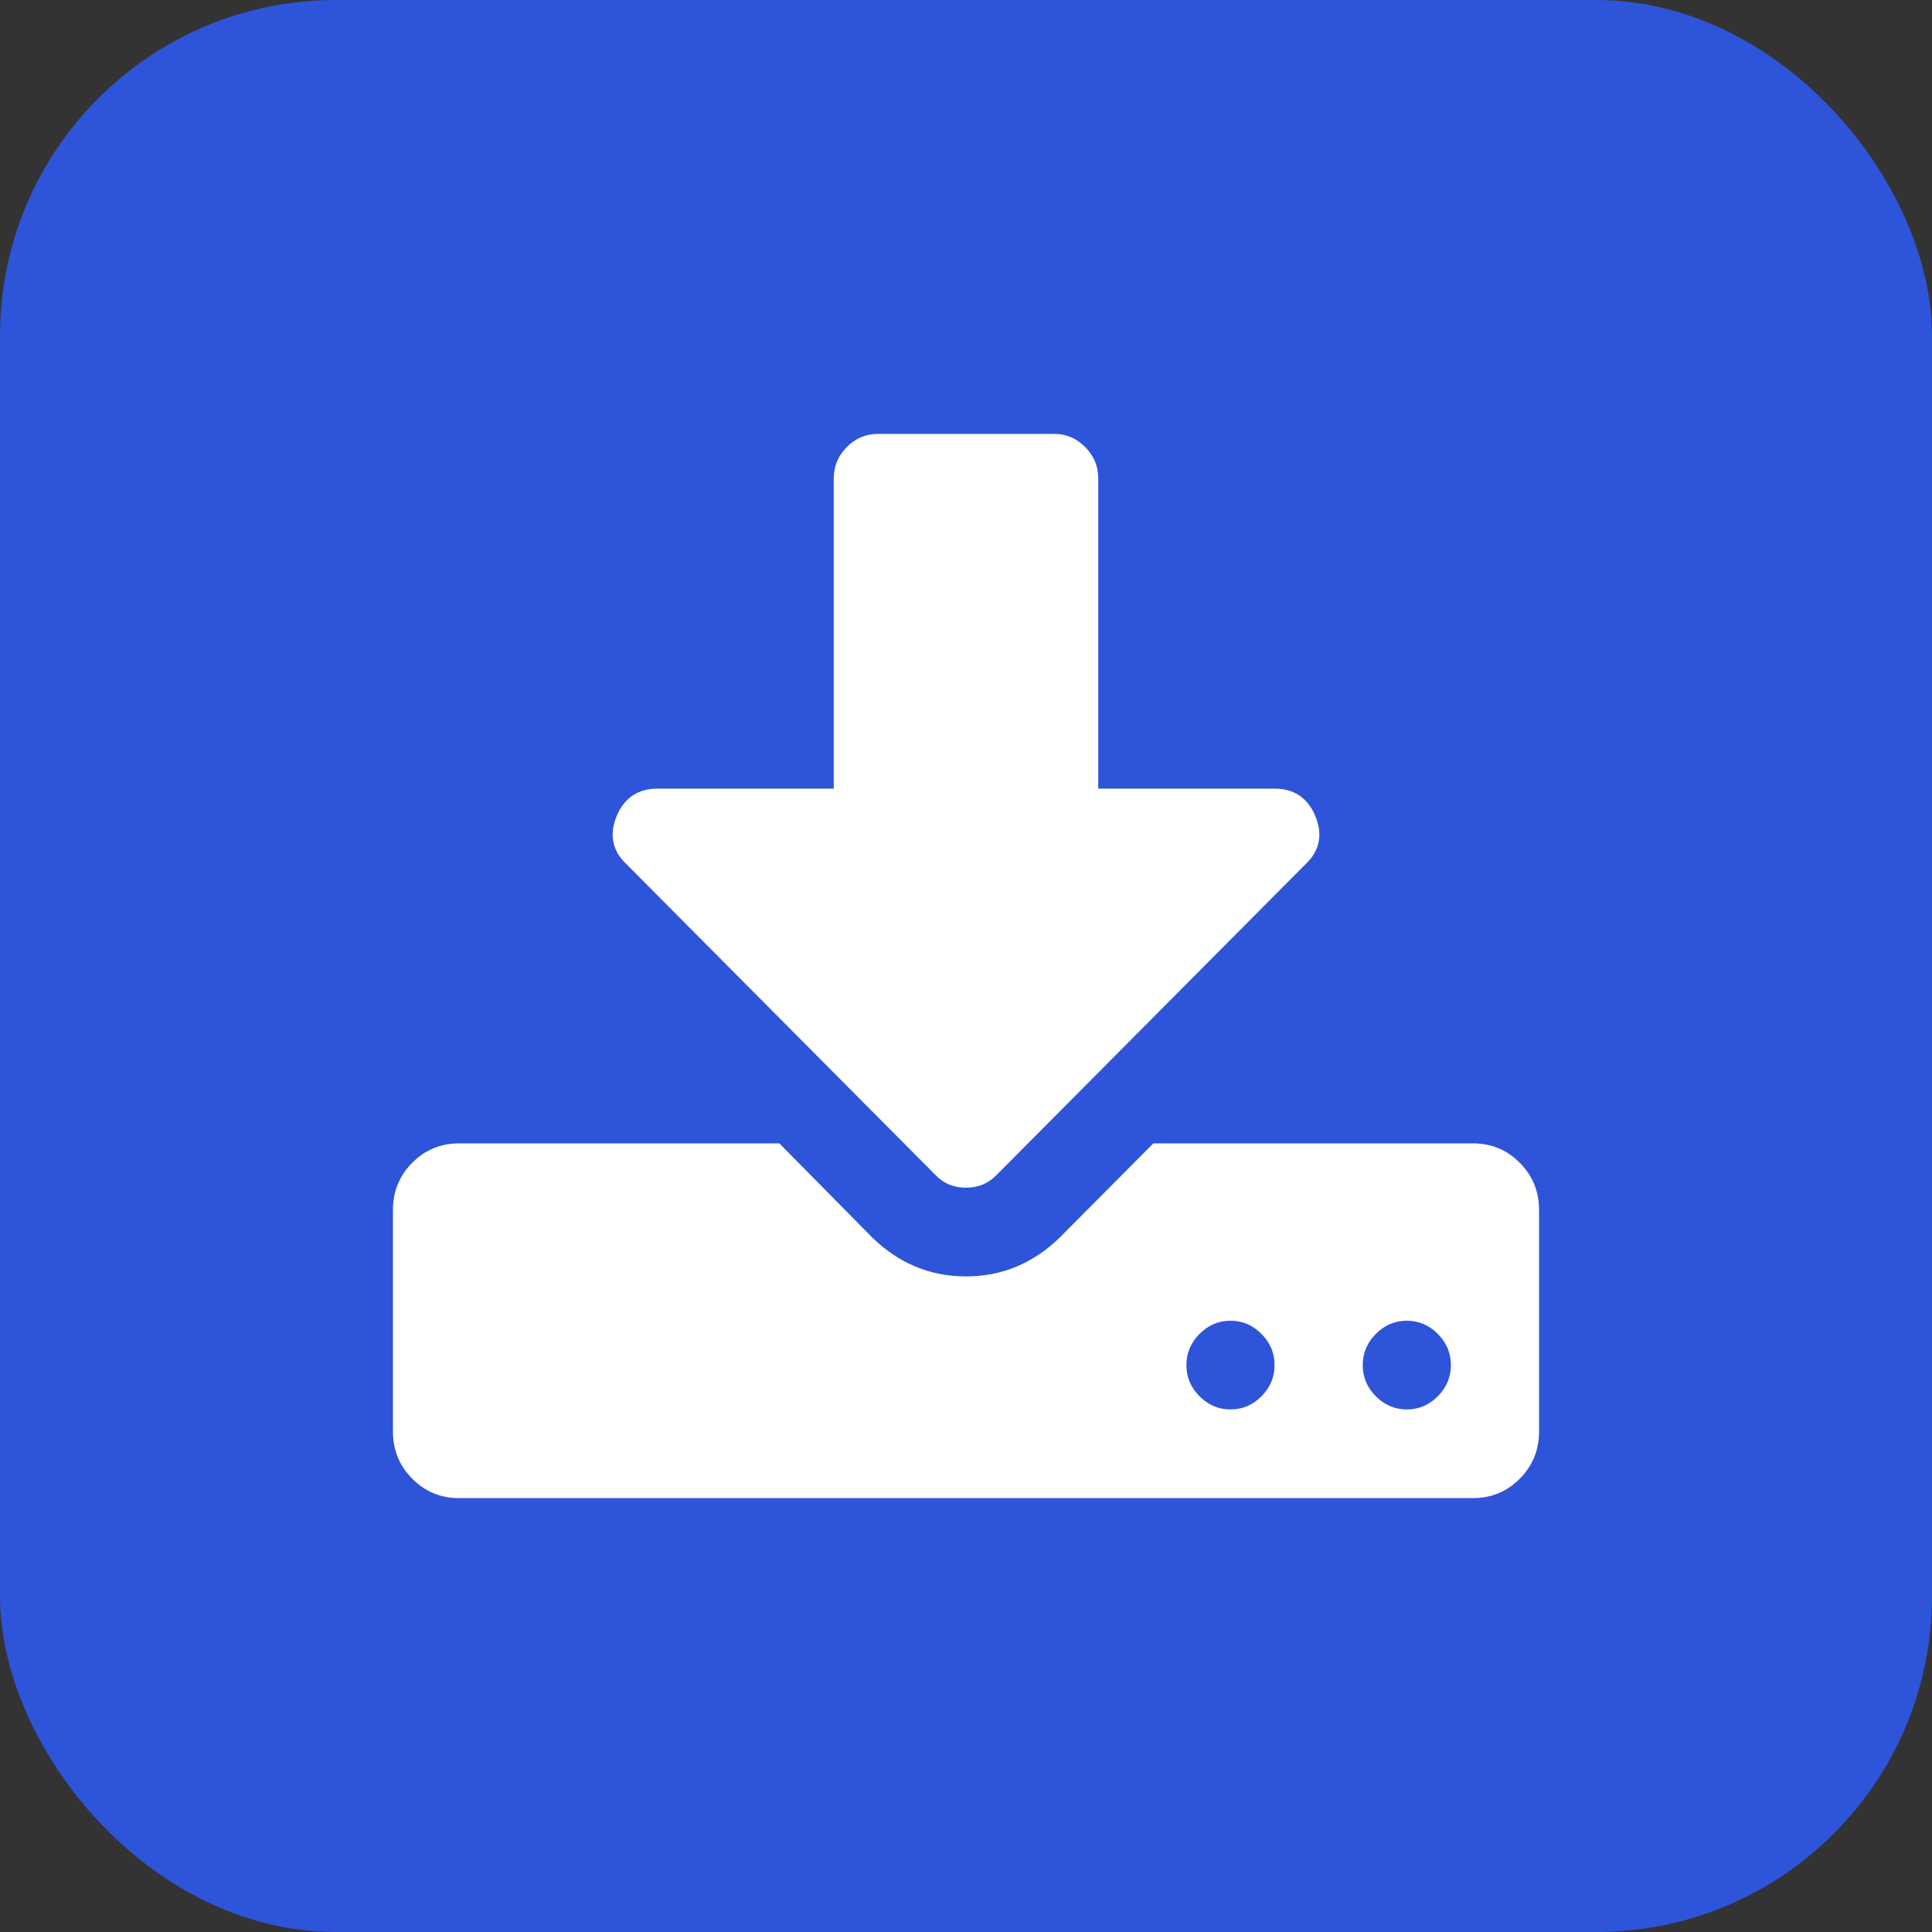
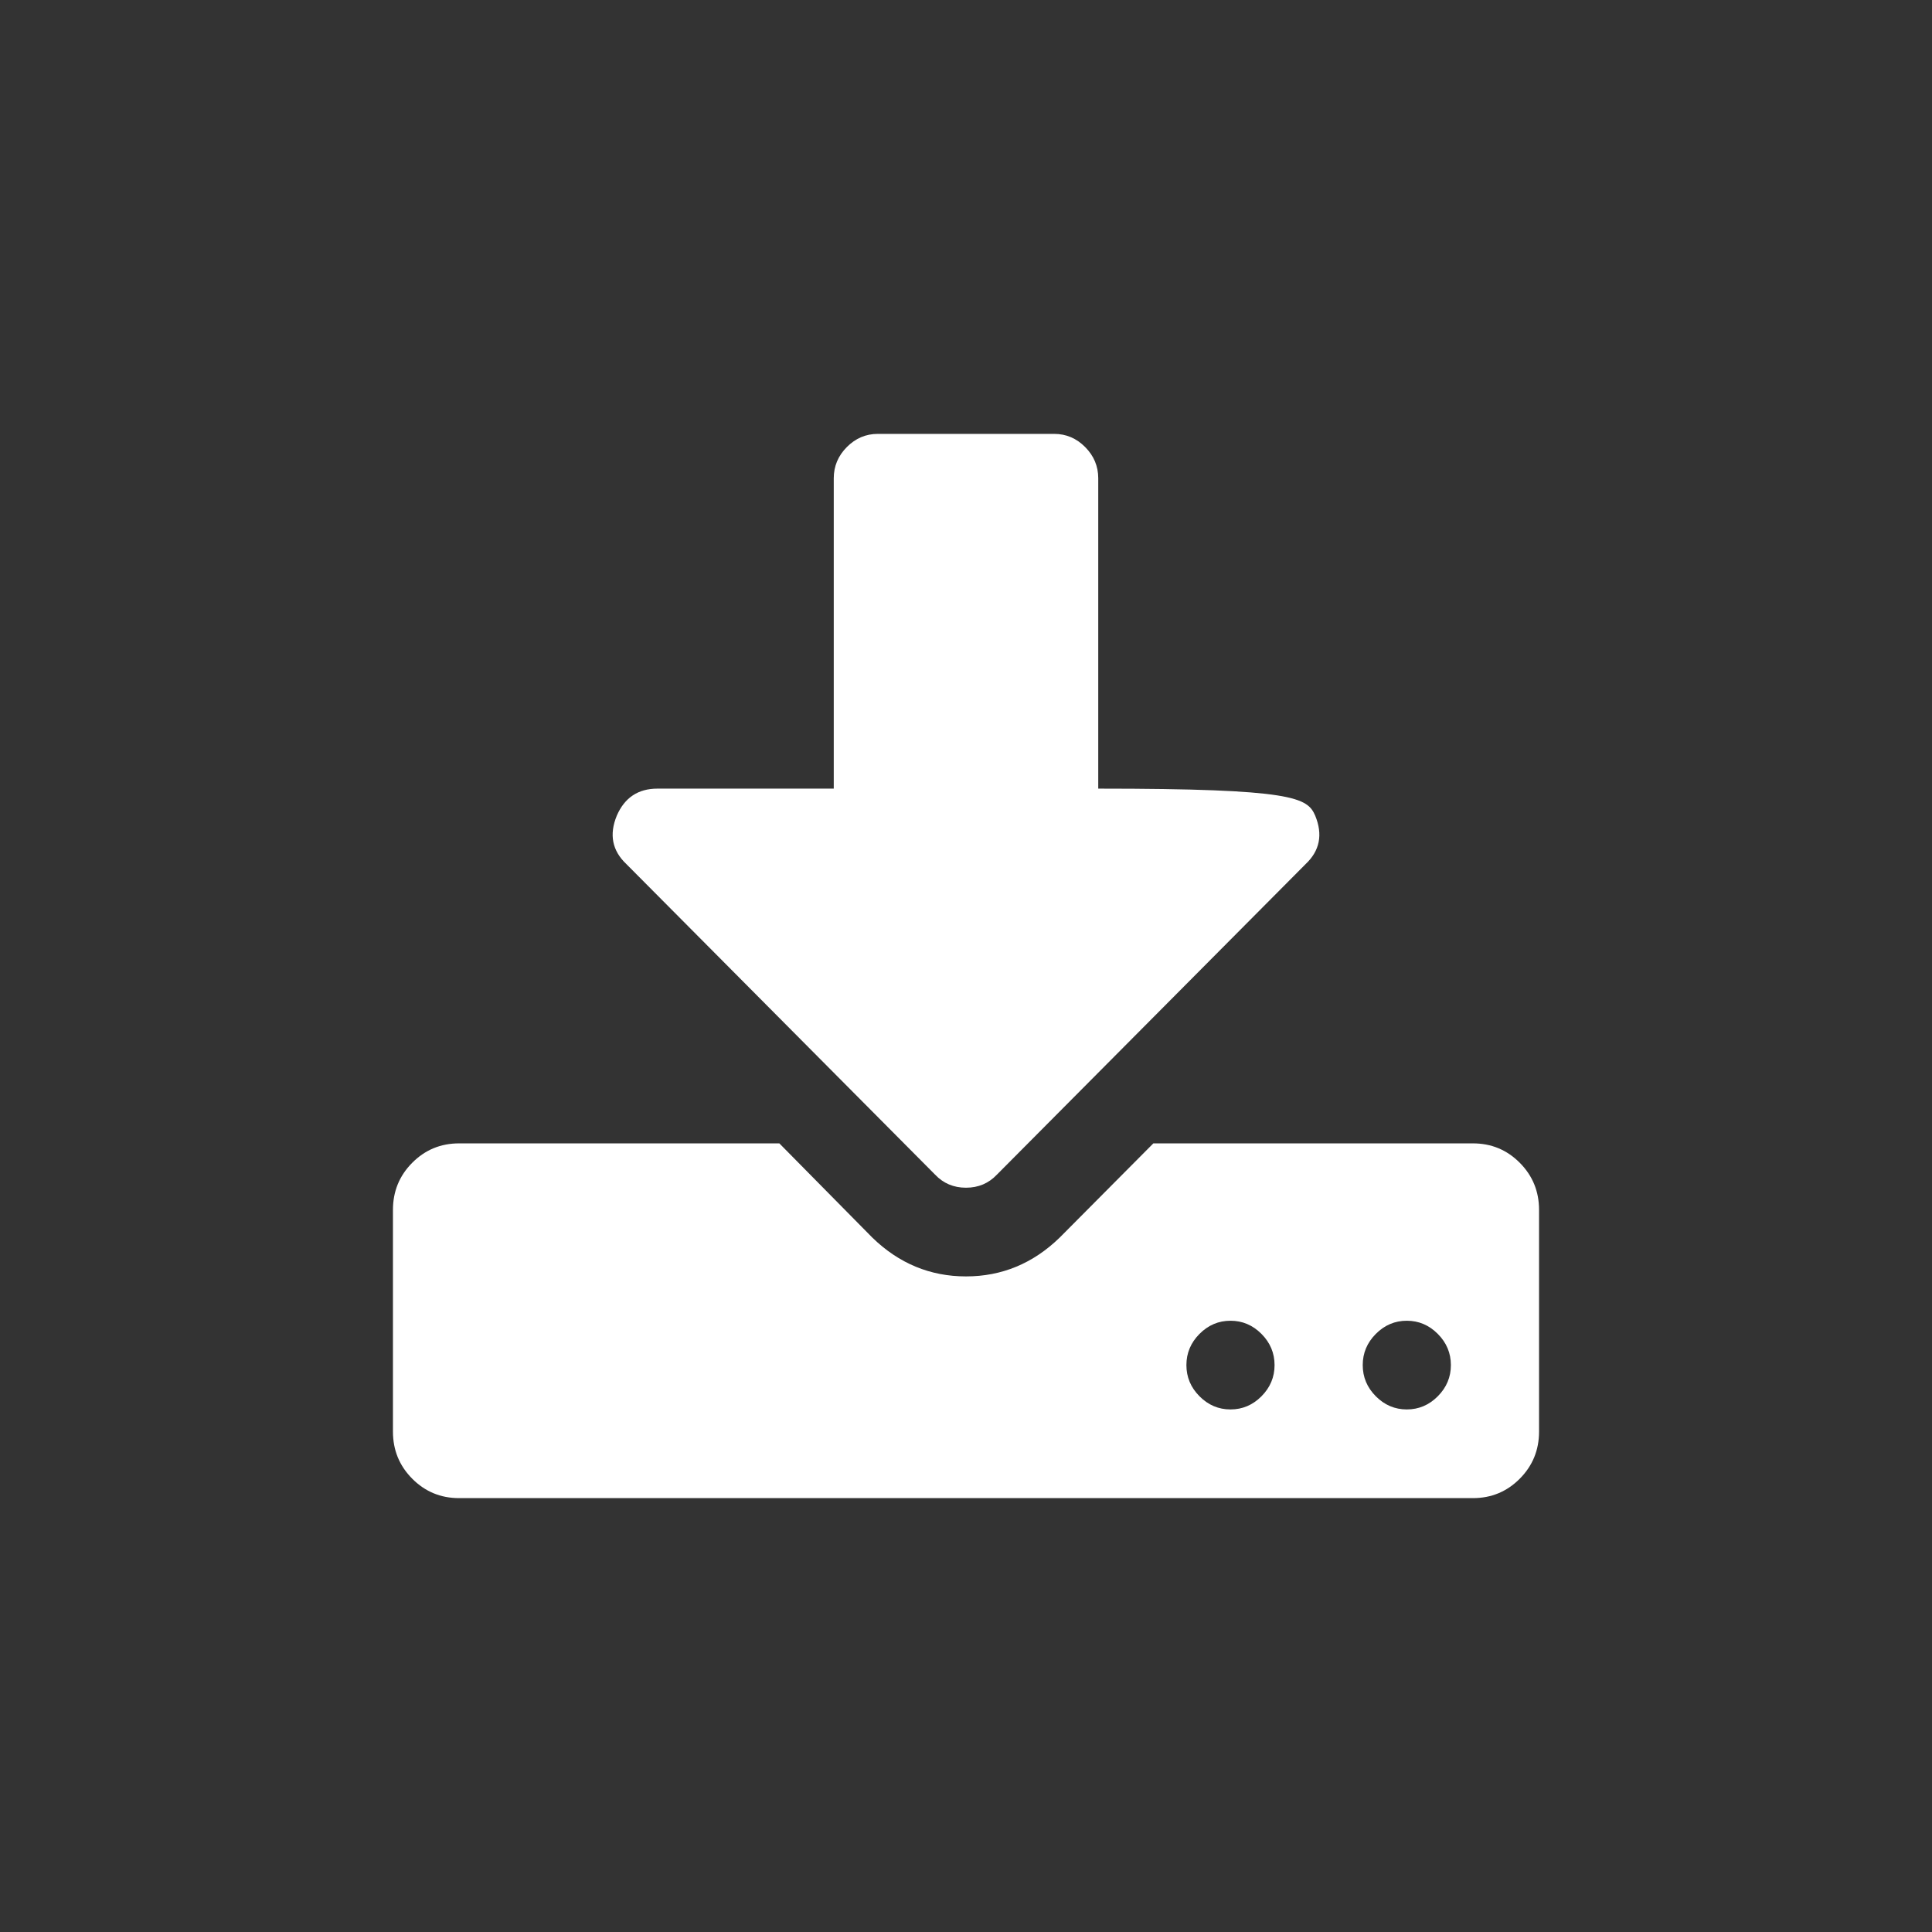
<svg xmlns="http://www.w3.org/2000/svg" width="236" height="236" viewBox="0 0 236 236" fill="none">
  <rect x="0" y="0" width="236" height="236" fill="#333333" stroke="none" />
-   <rect x="1.559" y="1.559" width="232.882" height="232.882" rx="39.441" fill="#2E54D9" stroke="#2E54D9" stroke-width="3.118" />
-   <path d="M155.692 166.75C155.692 165.283 155.159 164.013 154.094 162.941C153.028 161.869 151.766 161.333 150.308 161.333C148.849 161.333 147.587 161.869 146.522 162.941C145.456 164.013 144.923 165.283 144.923 166.75C144.923 168.217 145.456 169.487 146.522 170.559C147.587 171.631 148.849 172.167 150.308 172.167C151.766 172.167 153.028 171.631 154.094 170.559C155.159 169.487 155.692 168.217 155.692 166.75ZM177.231 166.75C177.231 165.283 176.698 164.013 175.632 162.941C174.567 161.869 173.304 161.333 171.846 161.333C170.388 161.333 169.126 161.869 168.06 162.941C166.994 164.013 166.462 165.283 166.462 166.75C166.462 168.217 166.994 169.487 168.06 170.559C169.126 171.631 170.388 172.167 171.846 172.167C173.304 172.167 174.567 171.631 175.632 170.559C176.698 169.487 177.231 168.217 177.231 166.75ZM188 147.792V174.875C188 177.132 187.215 179.05 185.644 180.63C184.074 182.21 182.167 183 179.923 183H56.077C53.833 183 51.926 182.21 50.356 180.63C48.785 179.05 48 177.132 48 174.875V147.792C48 145.535 48.785 143.616 50.356 142.036C51.926 140.457 53.833 139.667 56.077 139.667H95.2L106.558 151.177C109.811 154.337 113.625 155.917 118 155.917C122.375 155.917 126.189 154.337 129.442 151.177L140.885 139.667H179.923C182.167 139.667 184.074 140.457 185.644 142.036C187.215 143.616 188 145.535 188 147.792ZM160.656 99.634C161.61 101.947 161.217 103.922 159.478 105.559L121.786 143.475C120.776 144.547 119.514 145.083 118 145.083C116.486 145.083 115.224 144.547 114.214 143.475L76.522 105.559C74.783 103.922 74.39 101.947 75.344 99.634C76.297 97.434 77.952 96.333 80.308 96.333H101.846V58.417C101.846 56.95 102.379 55.68 103.445 54.608C104.51 53.536 105.772 53 107.231 53H128.769C130.228 53 131.49 53.536 132.555 54.608C133.621 55.68 134.154 56.95 134.154 58.417V96.333H155.692C158.048 96.333 159.703 97.434 160.656 99.634Z" fill="white" />
+   <path d="M155.692 166.75C155.692 165.283 155.159 164.013 154.094 162.941C153.028 161.869 151.766 161.333 150.308 161.333C148.849 161.333 147.587 161.869 146.522 162.941C145.456 164.013 144.923 165.283 144.923 166.75C144.923 168.217 145.456 169.487 146.522 170.559C147.587 171.631 148.849 172.167 150.308 172.167C151.766 172.167 153.028 171.631 154.094 170.559C155.159 169.487 155.692 168.217 155.692 166.75ZM177.231 166.75C177.231 165.283 176.698 164.013 175.632 162.941C174.567 161.869 173.304 161.333 171.846 161.333C170.388 161.333 169.126 161.869 168.06 162.941C166.994 164.013 166.462 165.283 166.462 166.75C166.462 168.217 166.994 169.487 168.06 170.559C169.126 171.631 170.388 172.167 171.846 172.167C173.304 172.167 174.567 171.631 175.632 170.559C176.698 169.487 177.231 168.217 177.231 166.75ZM188 147.792V174.875C188 177.132 187.215 179.05 185.644 180.63C184.074 182.21 182.167 183 179.923 183H56.077C53.833 183 51.926 182.21 50.356 180.63C48.785 179.05 48 177.132 48 174.875V147.792C48 145.535 48.785 143.616 50.356 142.036C51.926 140.457 53.833 139.667 56.077 139.667H95.2L106.558 151.177C109.811 154.337 113.625 155.917 118 155.917C122.375 155.917 126.189 154.337 129.442 151.177L140.885 139.667H179.923C182.167 139.667 184.074 140.457 185.644 142.036C187.215 143.616 188 145.535 188 147.792ZM160.656 99.634C161.61 101.947 161.217 103.922 159.478 105.559L121.786 143.475C120.776 144.547 119.514 145.083 118 145.083C116.486 145.083 115.224 144.547 114.214 143.475L76.522 105.559C74.783 103.922 74.39 101.947 75.344 99.634C76.297 97.434 77.952 96.333 80.308 96.333H101.846V58.417C101.846 56.95 102.379 55.68 103.445 54.608C104.51 53.536 105.772 53 107.231 53H128.769C130.228 53 131.49 53.536 132.555 54.608C133.621 55.68 134.154 56.95 134.154 58.417V96.333C158.048 96.333 159.703 97.434 160.656 99.634Z" fill="white" />
</svg>